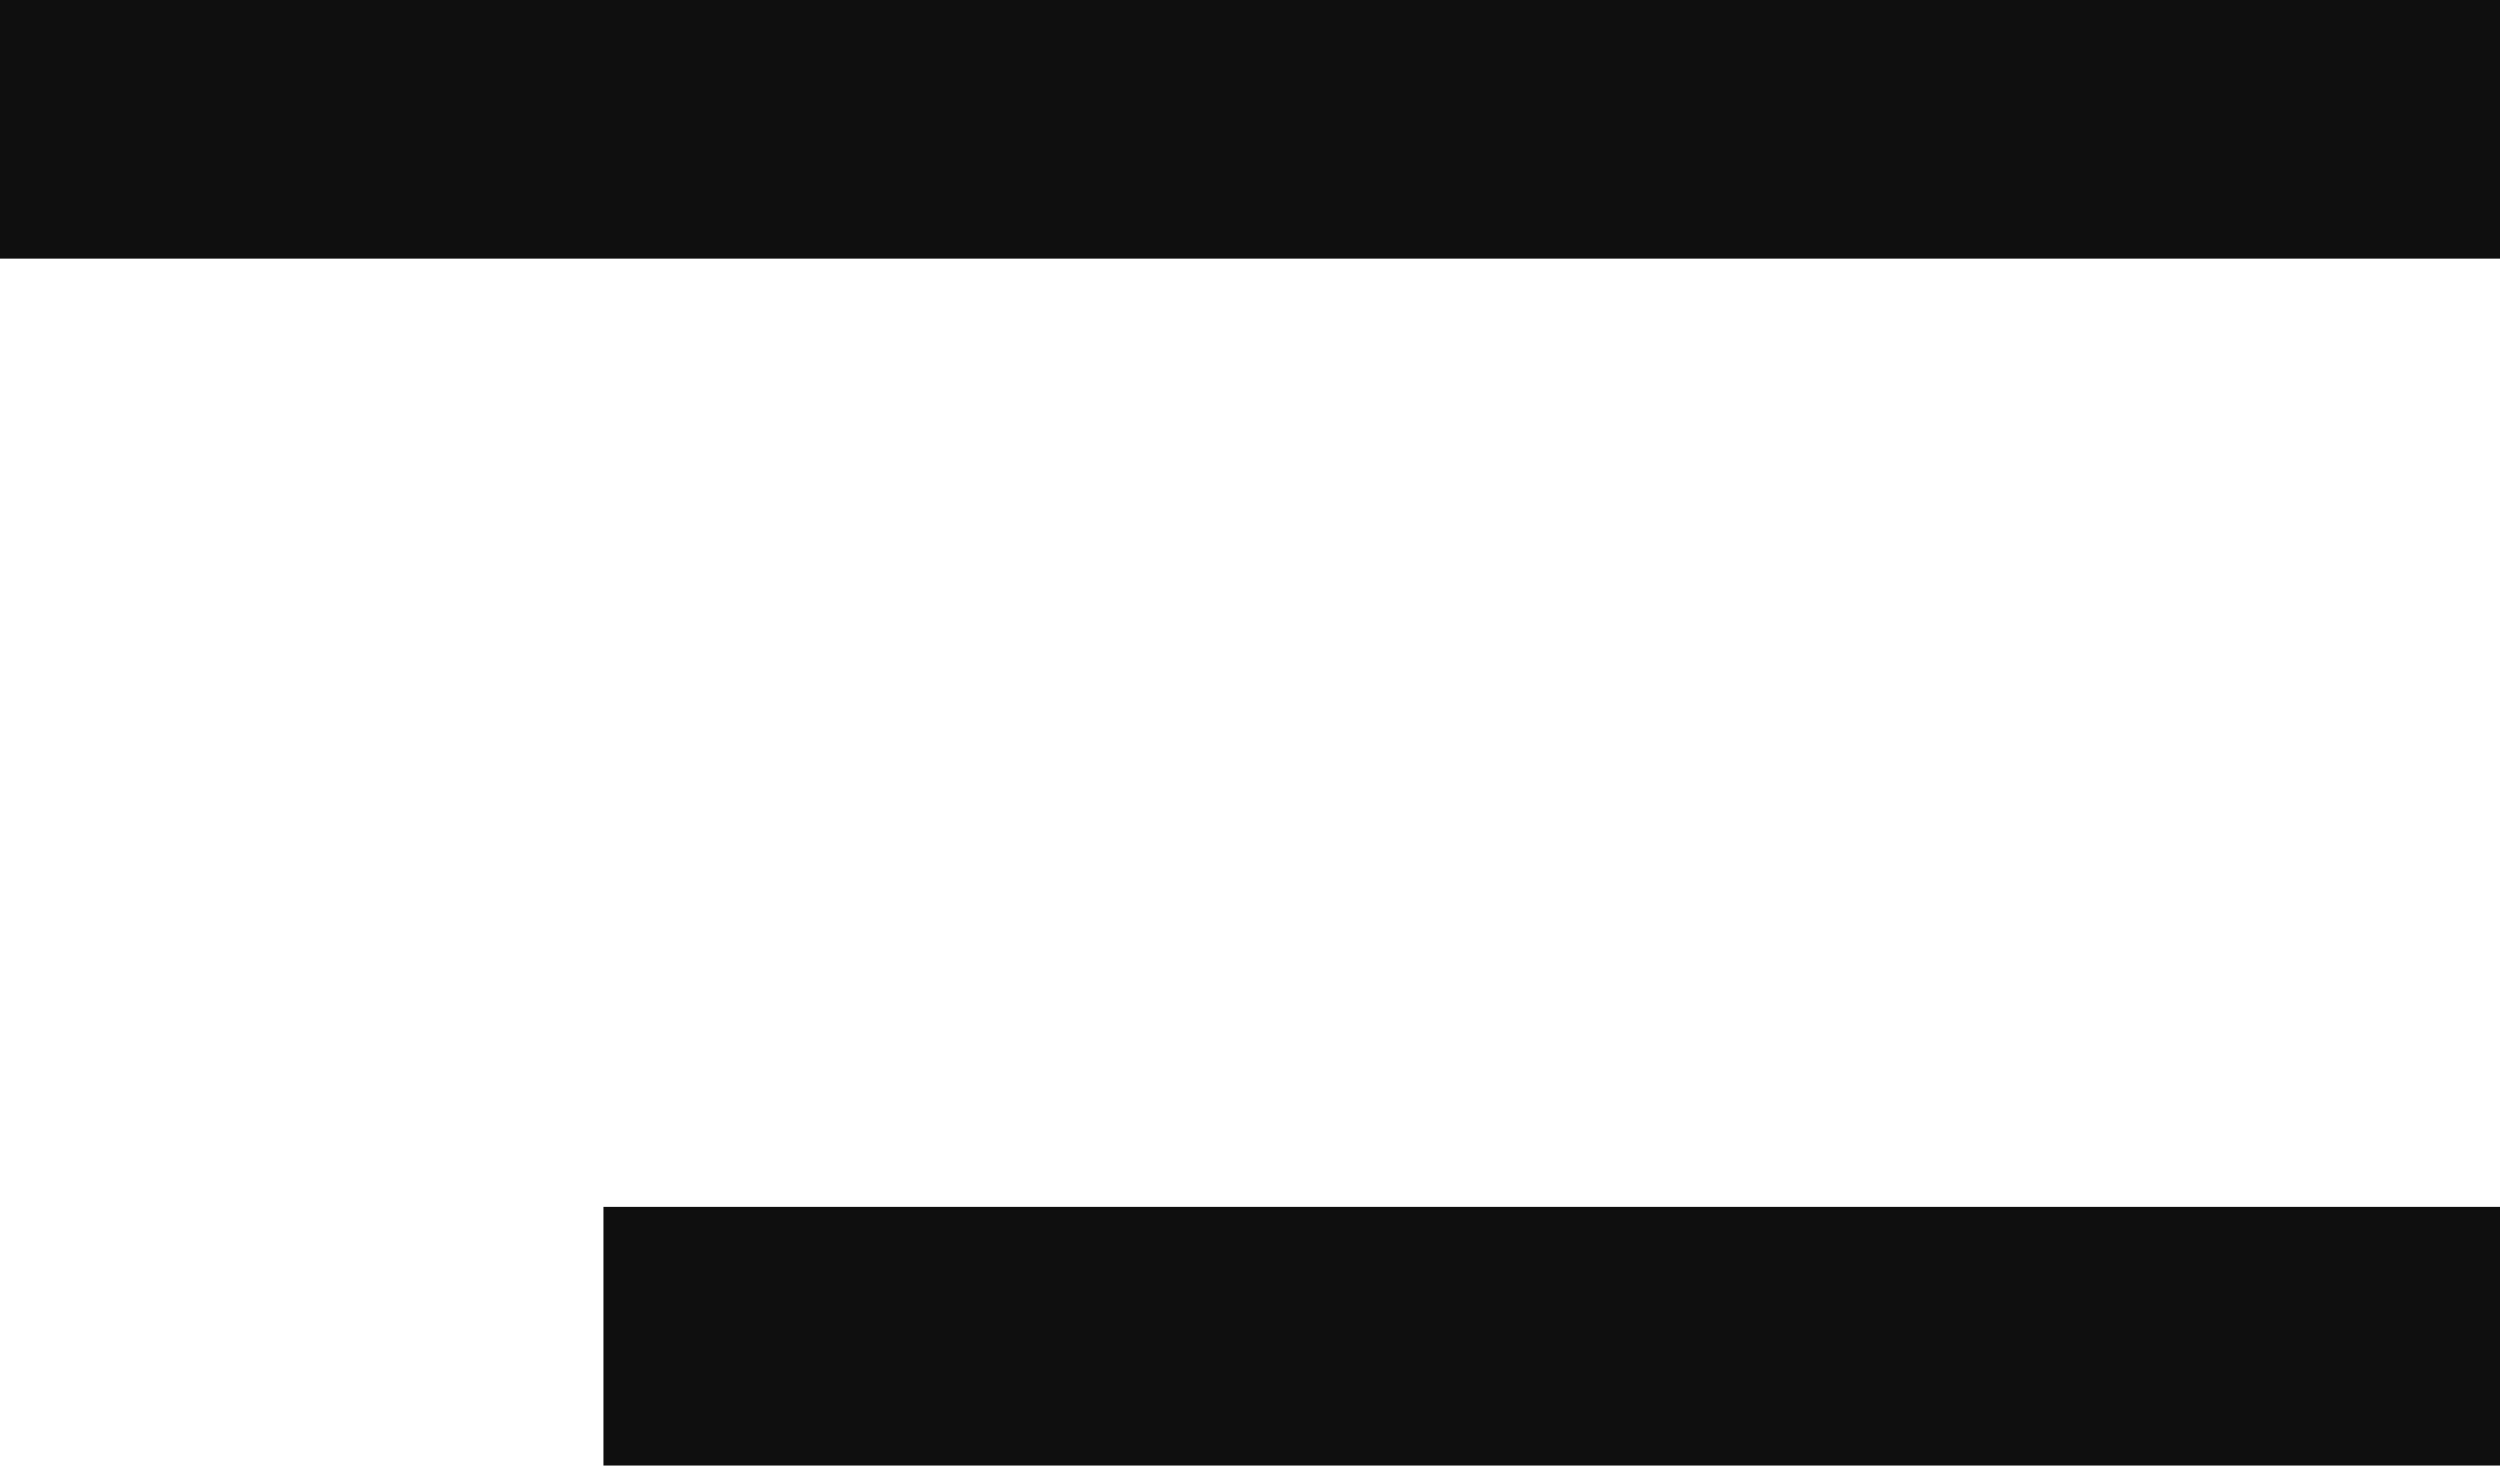
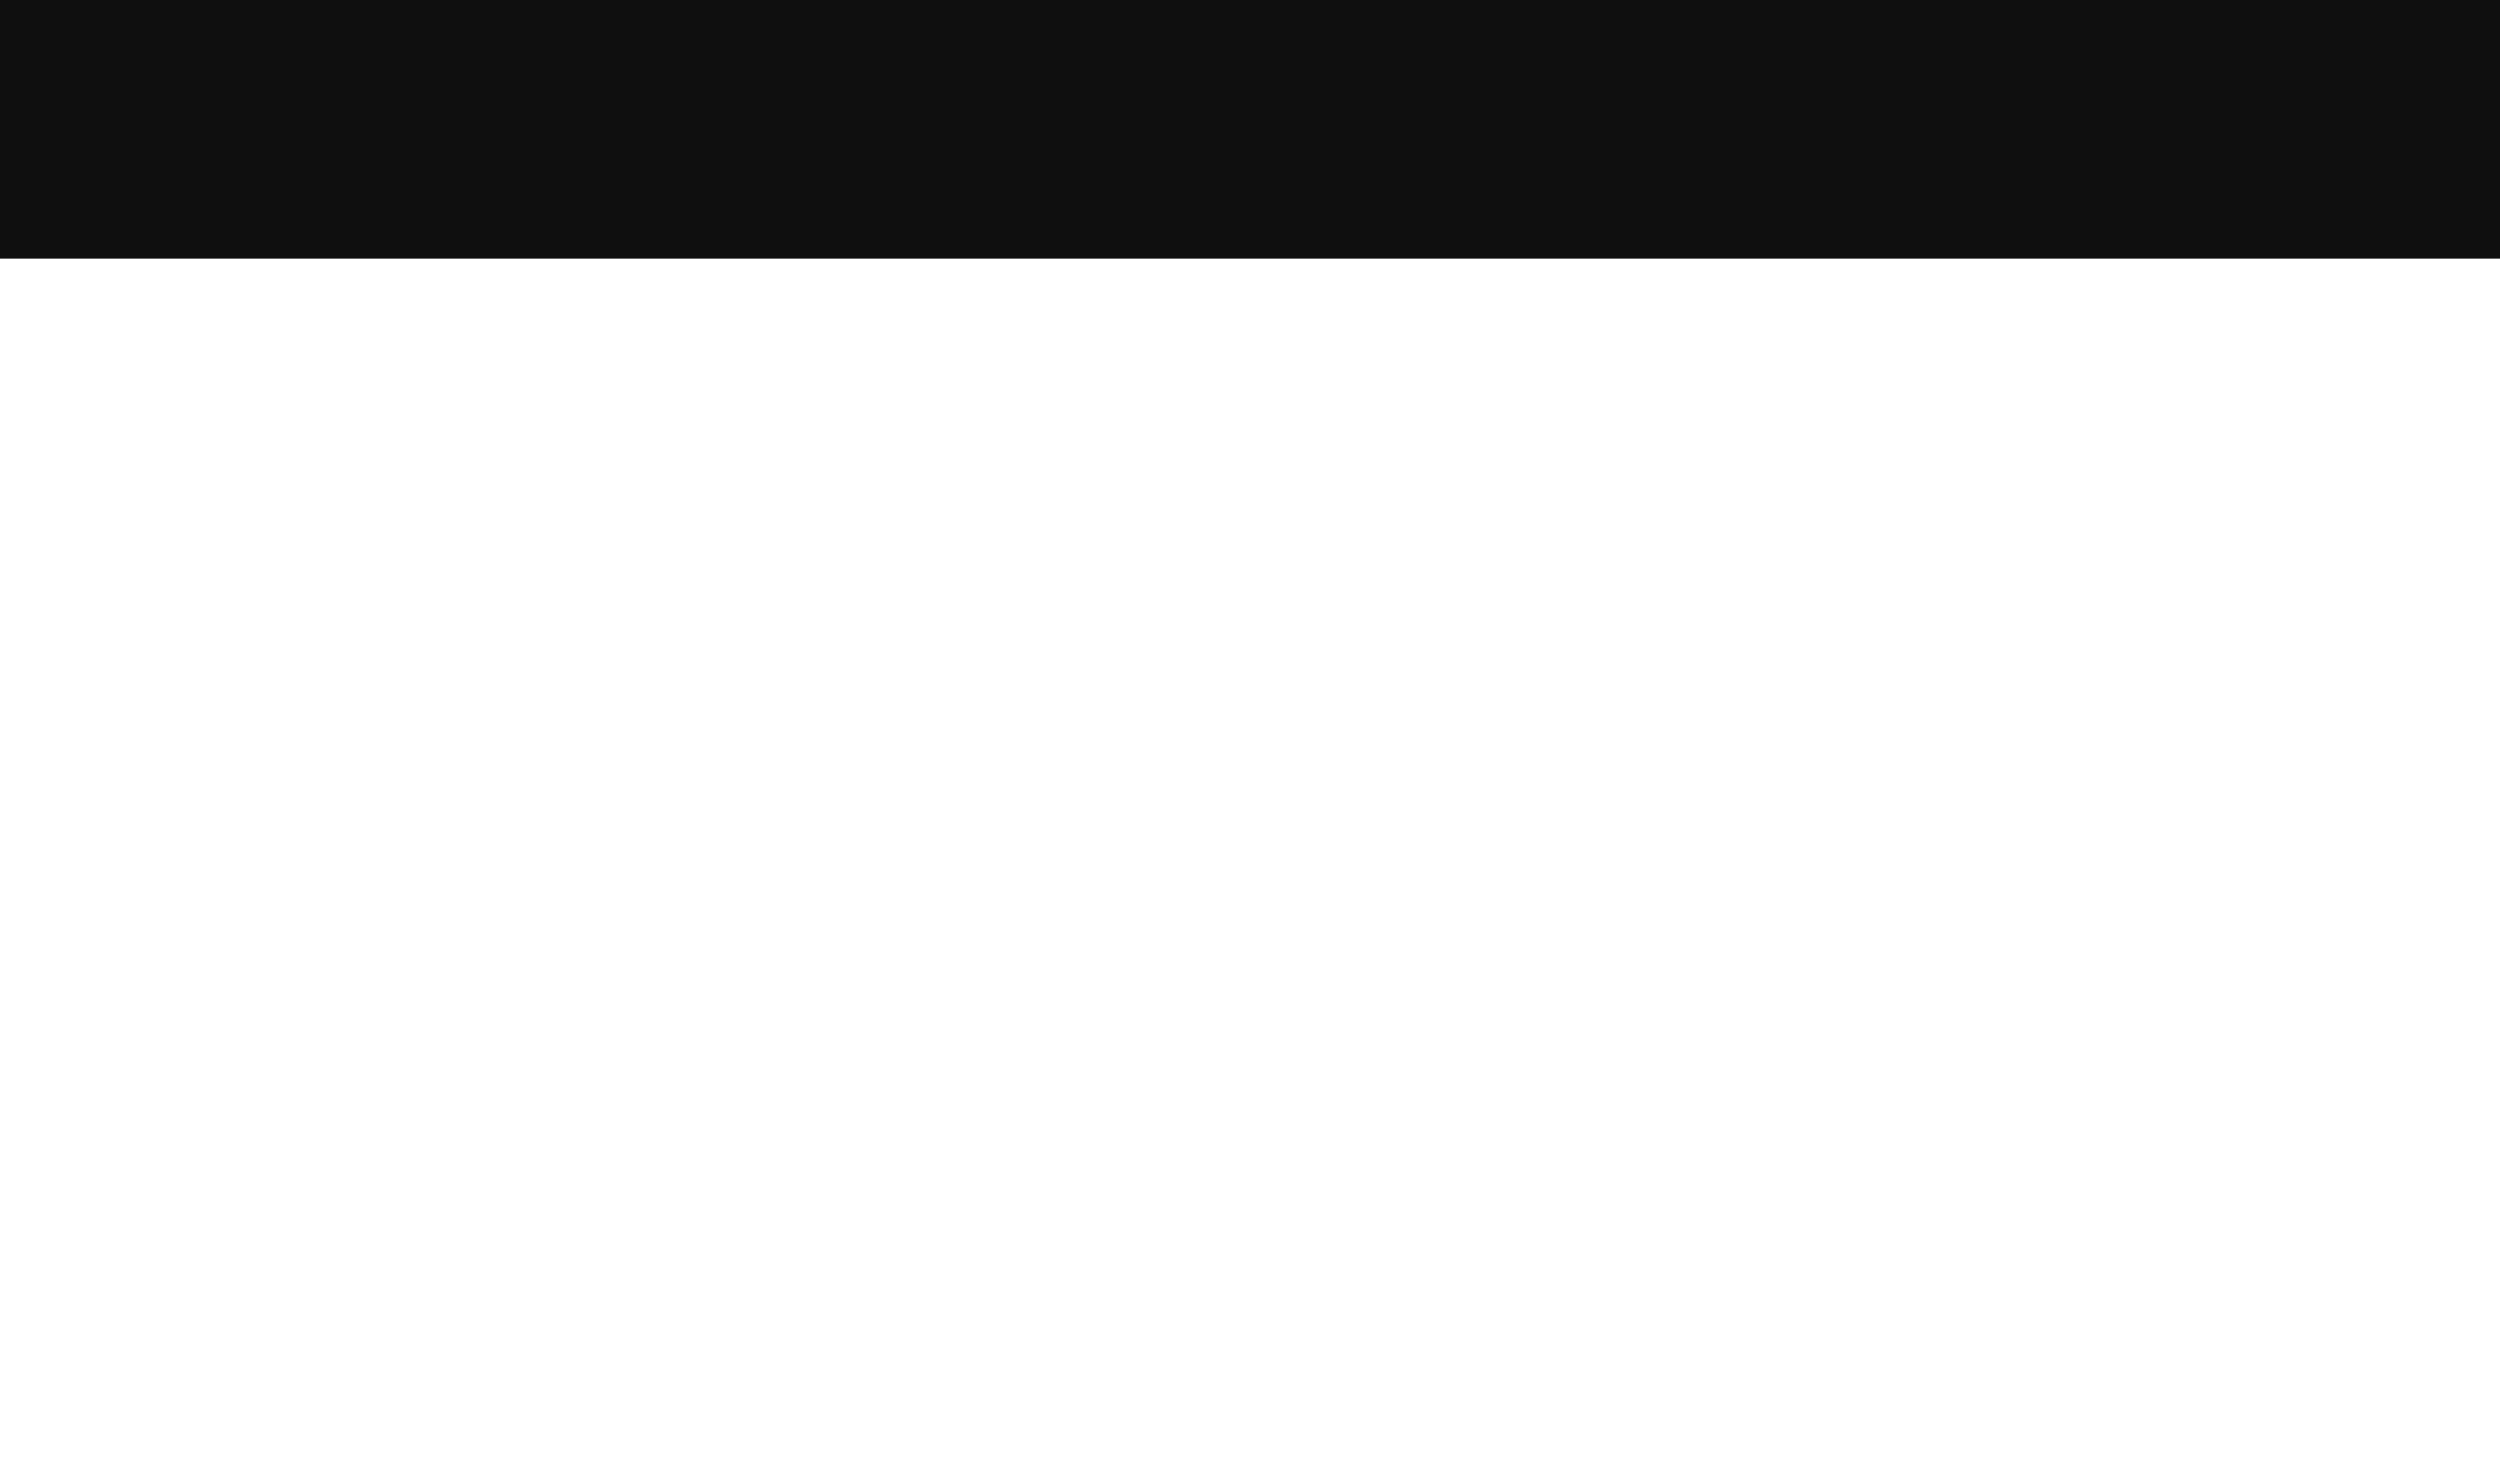
<svg xmlns="http://www.w3.org/2000/svg" width="29" height="17" viewBox="0 0 29 17" fill="none">
  <rect width="29" height="3" transform="matrix(-1 0 0 1 29 0)" fill="#0F0F0F" />
-   <rect width="22" height="3" transform="matrix(-1 0 0 1 29 14)" fill="#0F0F0F" />
</svg>